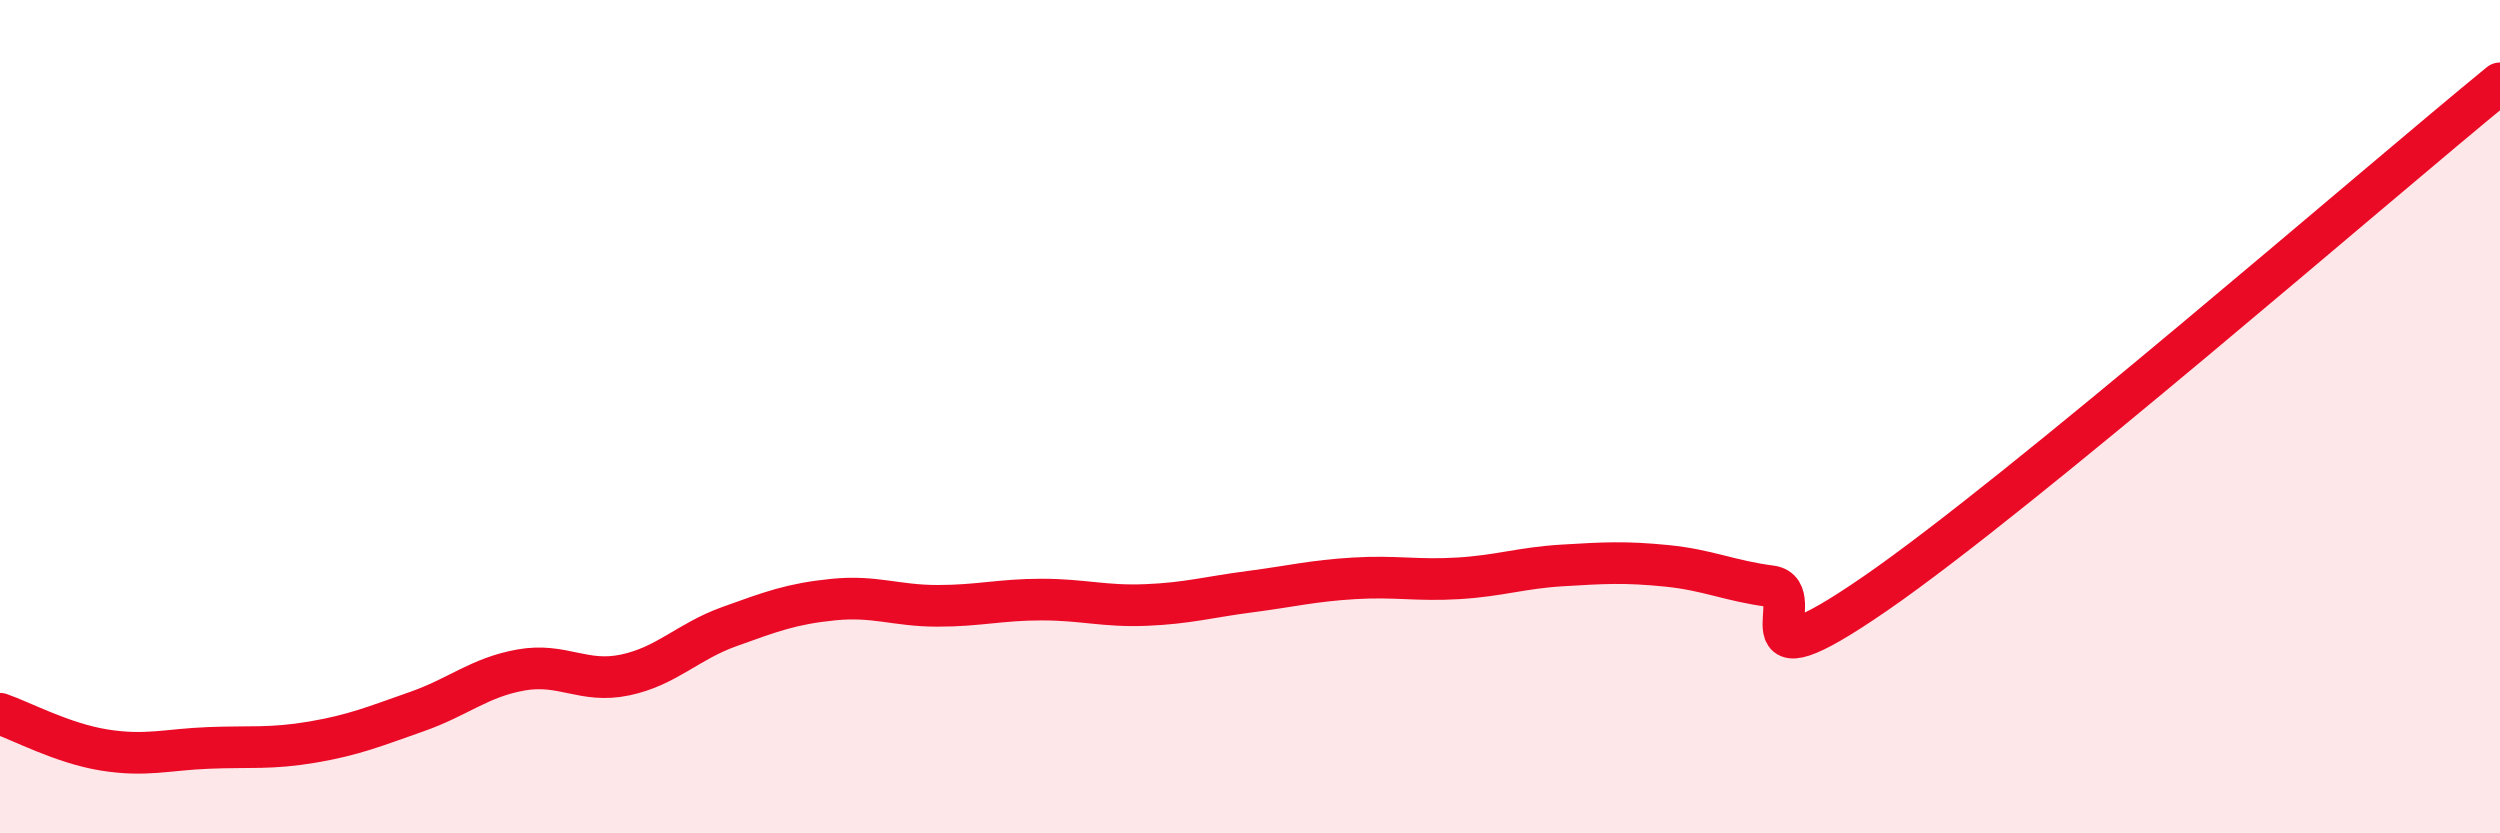
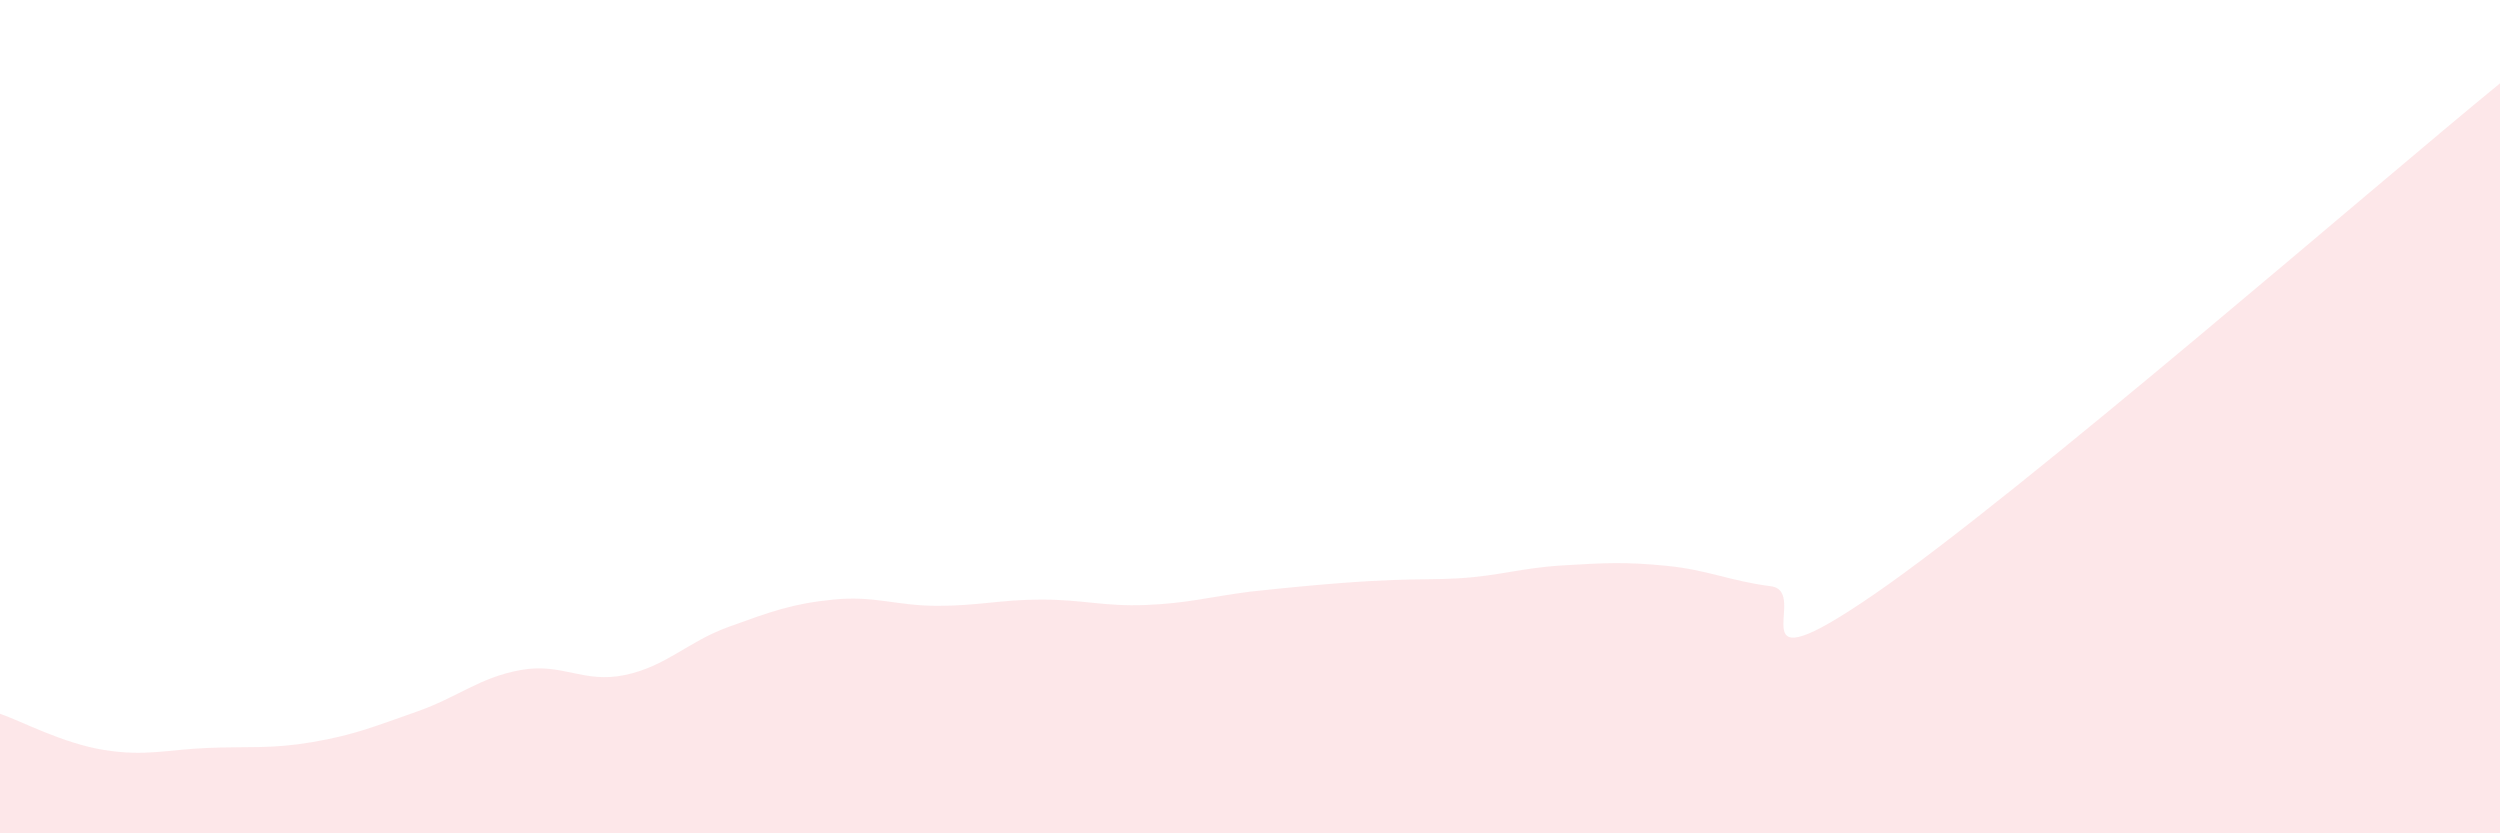
<svg xmlns="http://www.w3.org/2000/svg" width="60" height="20" viewBox="0 0 60 20">
-   <path d="M 0,17.13 C 0.5,17.3 1.5,17.84 2.5,18 C 3.5,18.16 4,17.99 5,17.95 C 6,17.91 6.5,17.98 7.5,17.81 C 8.5,17.64 9,17.43 10,17.08 C 11,16.73 11.5,16.26 12.5,16.08 C 13.5,15.9 14,16.41 15,16.2 C 16,15.99 16.5,15.4 17.5,15.04 C 18.5,14.68 19,14.49 20,14.39 C 21,14.29 21.5,14.54 22.5,14.54 C 23.5,14.54 24,14.39 25,14.39 C 26,14.39 26.5,14.56 27.5,14.52 C 28.5,14.48 29,14.33 30,14.2 C 31,14.07 31.5,13.94 32.5,13.88 C 33.5,13.82 34,13.94 35,13.88 C 36,13.82 36.5,13.63 37.5,13.57 C 38.5,13.51 39,13.48 40,13.58 C 41,13.68 41.5,13.94 42.5,14.07 C 43.5,14.2 41.5,16.66 45,14.25 C 48.5,11.84 57,4.45 60,2L60 20L0 20Z" fill="#EB0A25" opacity="0.1" stroke-linecap="round" stroke-linejoin="round" />
-   <path d="M 0,17.13 C 0.5,17.3 1.5,17.84 2.5,18 C 3.5,18.16 4,17.99 5,17.95 C 6,17.91 6.5,17.98 7.5,17.81 C 8.5,17.64 9,17.43 10,17.08 C 11,16.73 11.5,16.26 12.5,16.08 C 13.5,15.9 14,16.41 15,16.2 C 16,15.99 16.5,15.4 17.5,15.04 C 18.5,14.68 19,14.49 20,14.39 C 21,14.29 21.5,14.54 22.5,14.54 C 23.5,14.54 24,14.39 25,14.39 C 26,14.39 26.5,14.56 27.5,14.52 C 28.5,14.48 29,14.33 30,14.2 C 31,14.07 31.5,13.94 32.5,13.88 C 33.5,13.82 34,13.94 35,13.88 C 36,13.82 36.5,13.63 37.5,13.57 C 38.5,13.51 39,13.48 40,13.58 C 41,13.68 41.5,13.94 42.5,14.07 C 43.5,14.2 41.5,16.66 45,14.25 C 48.5,11.84 57,4.45 60,2" stroke="#EB0A25" stroke-width="1" fill="none" stroke-linecap="round" stroke-linejoin="round" />
+   <path d="M 0,17.13 C 0.5,17.3 1.5,17.84 2.5,18 C 3.5,18.16 4,17.99 5,17.95 C 6,17.91 6.5,17.98 7.5,17.81 C 8.5,17.64 9,17.43 10,17.08 C 11,16.73 11.5,16.26 12.5,16.08 C 13.5,15.9 14,16.41 15,16.2 C 16,15.99 16.5,15.4 17.5,15.04 C 18.5,14.68 19,14.49 20,14.39 C 21,14.29 21.5,14.54 22.5,14.54 C 23.5,14.54 24,14.39 25,14.39 C 26,14.39 26.5,14.56 27.5,14.52 C 28.5,14.48 29,14.33 30,14.2 C 33.5,13.82 34,13.94 35,13.88 C 36,13.82 36.5,13.63 37.5,13.57 C 38.5,13.51 39,13.48 40,13.58 C 41,13.68 41.5,13.94 42.5,14.07 C 43.5,14.2 41.5,16.66 45,14.25 C 48.5,11.84 57,4.45 60,2L60 20L0 20Z" fill="#EB0A25" opacity="0.1" stroke-linecap="round" stroke-linejoin="round" />
</svg>